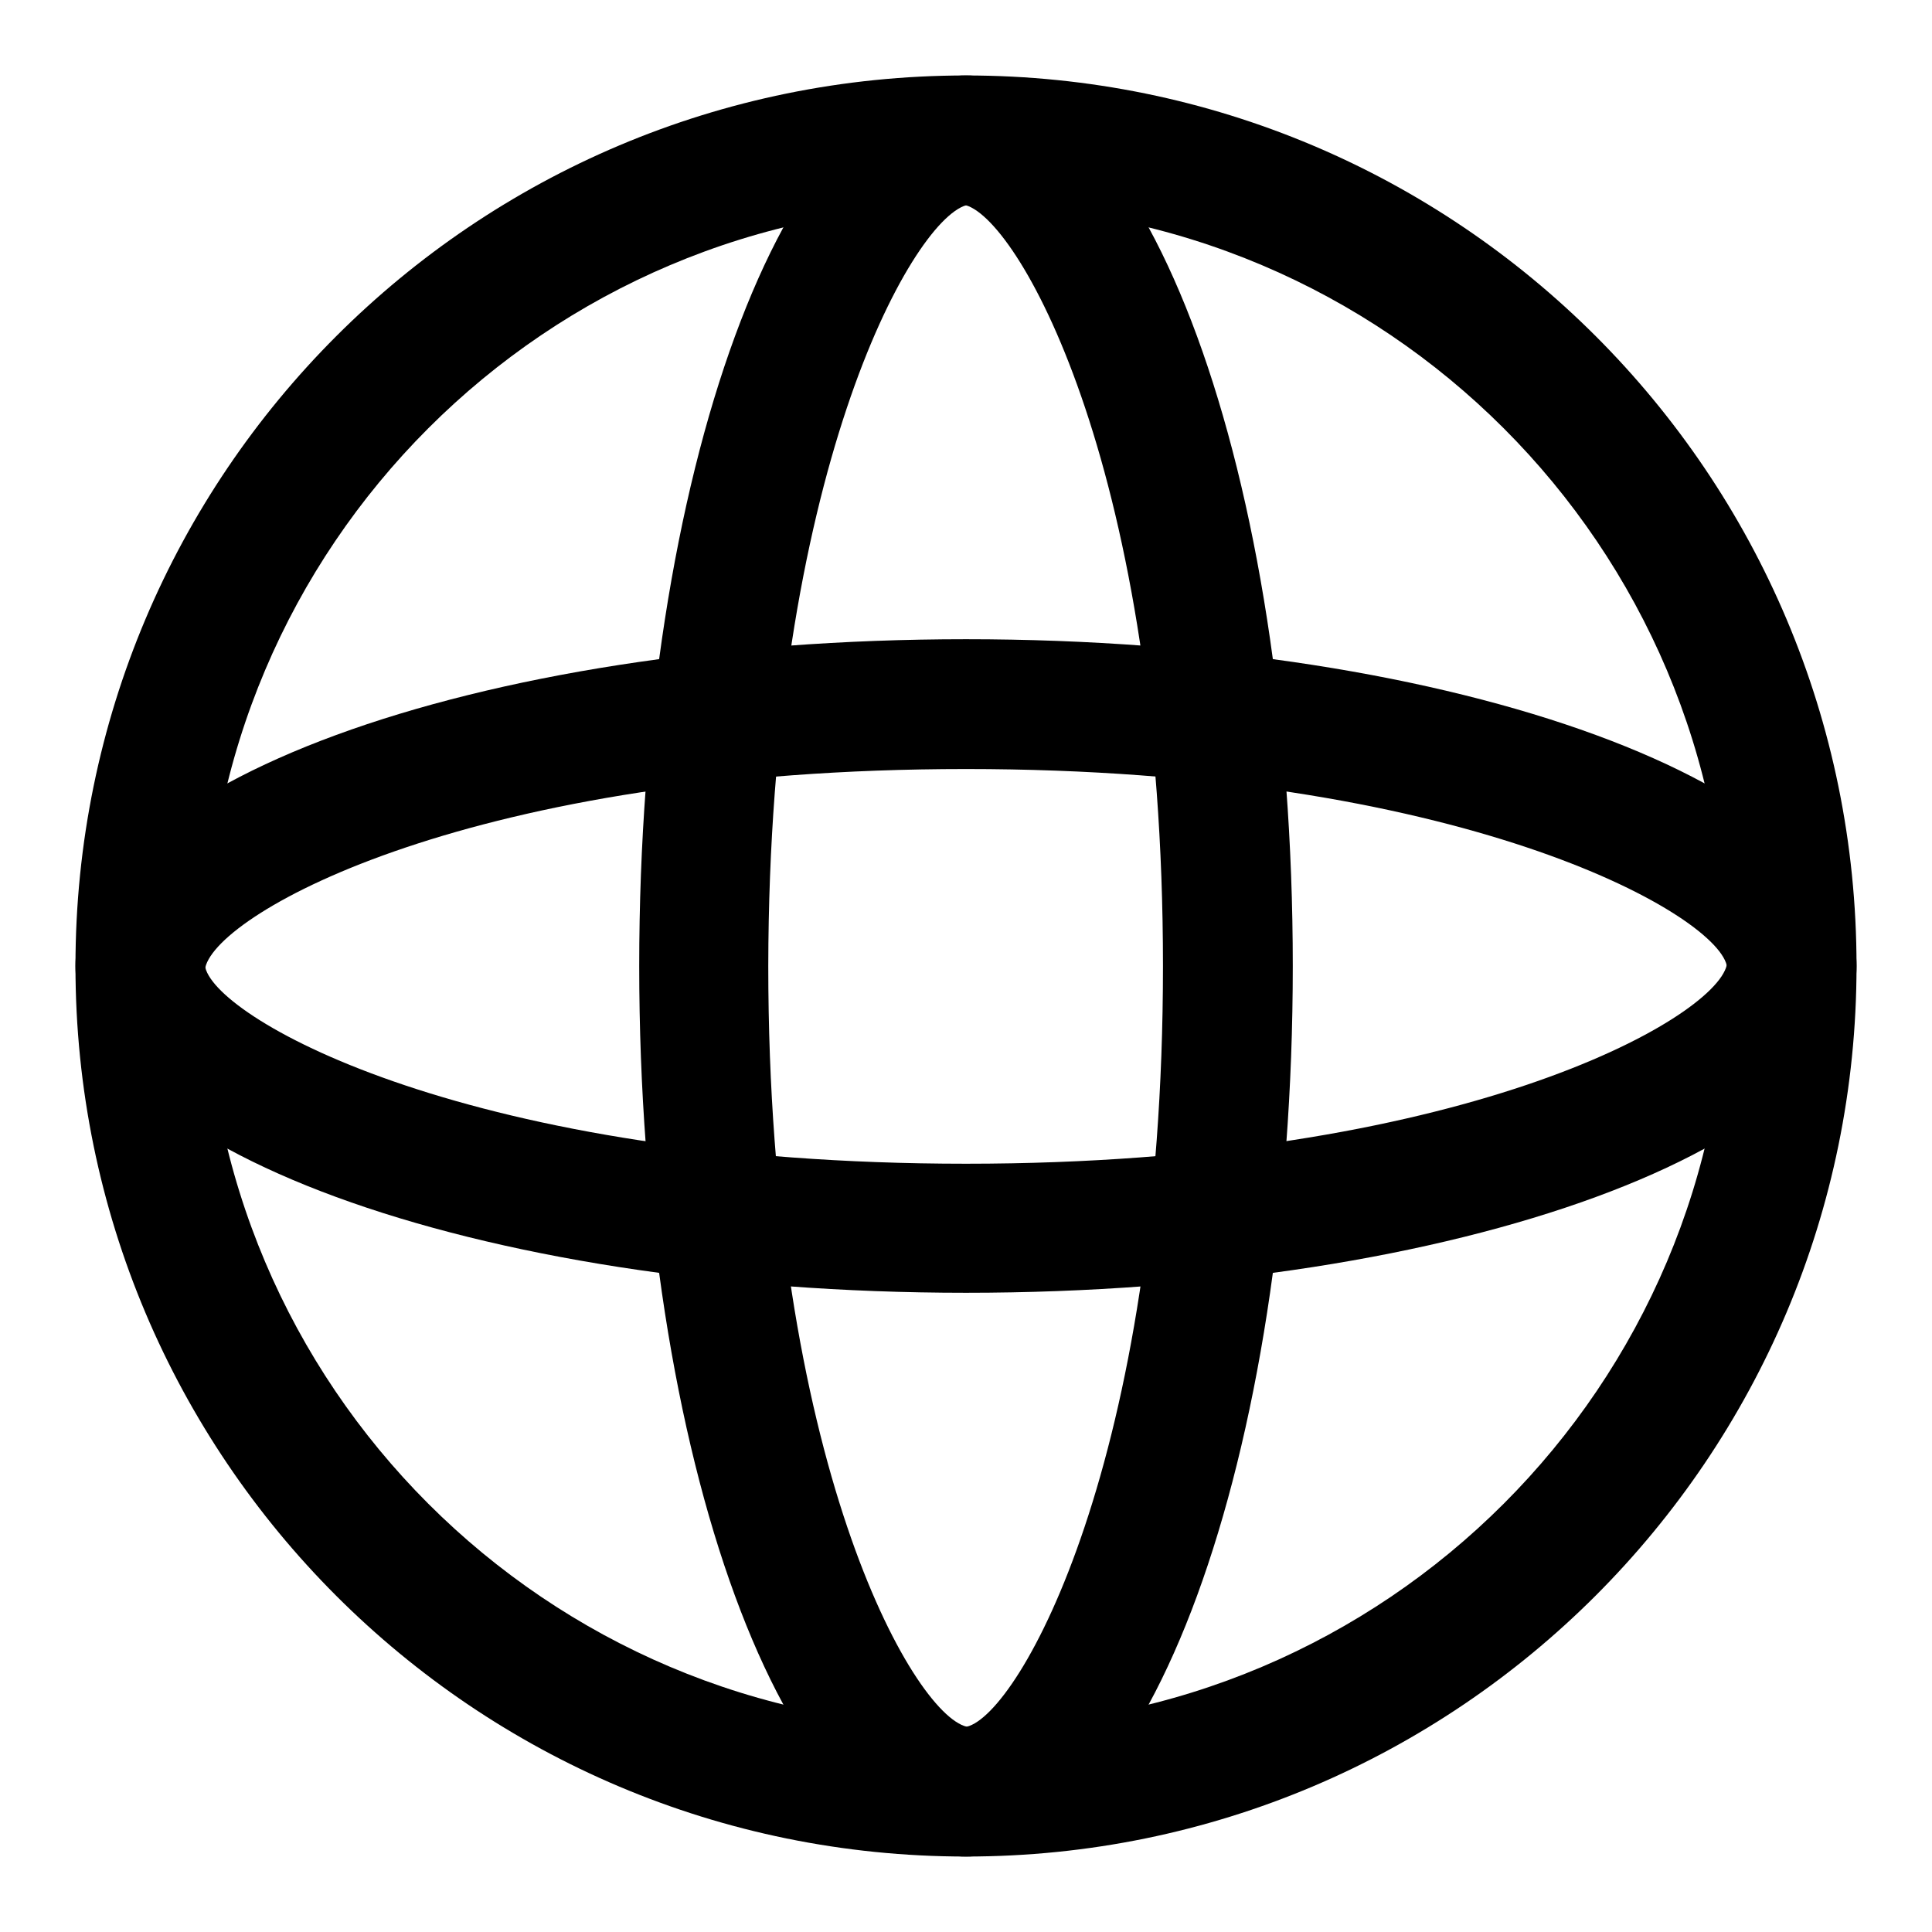
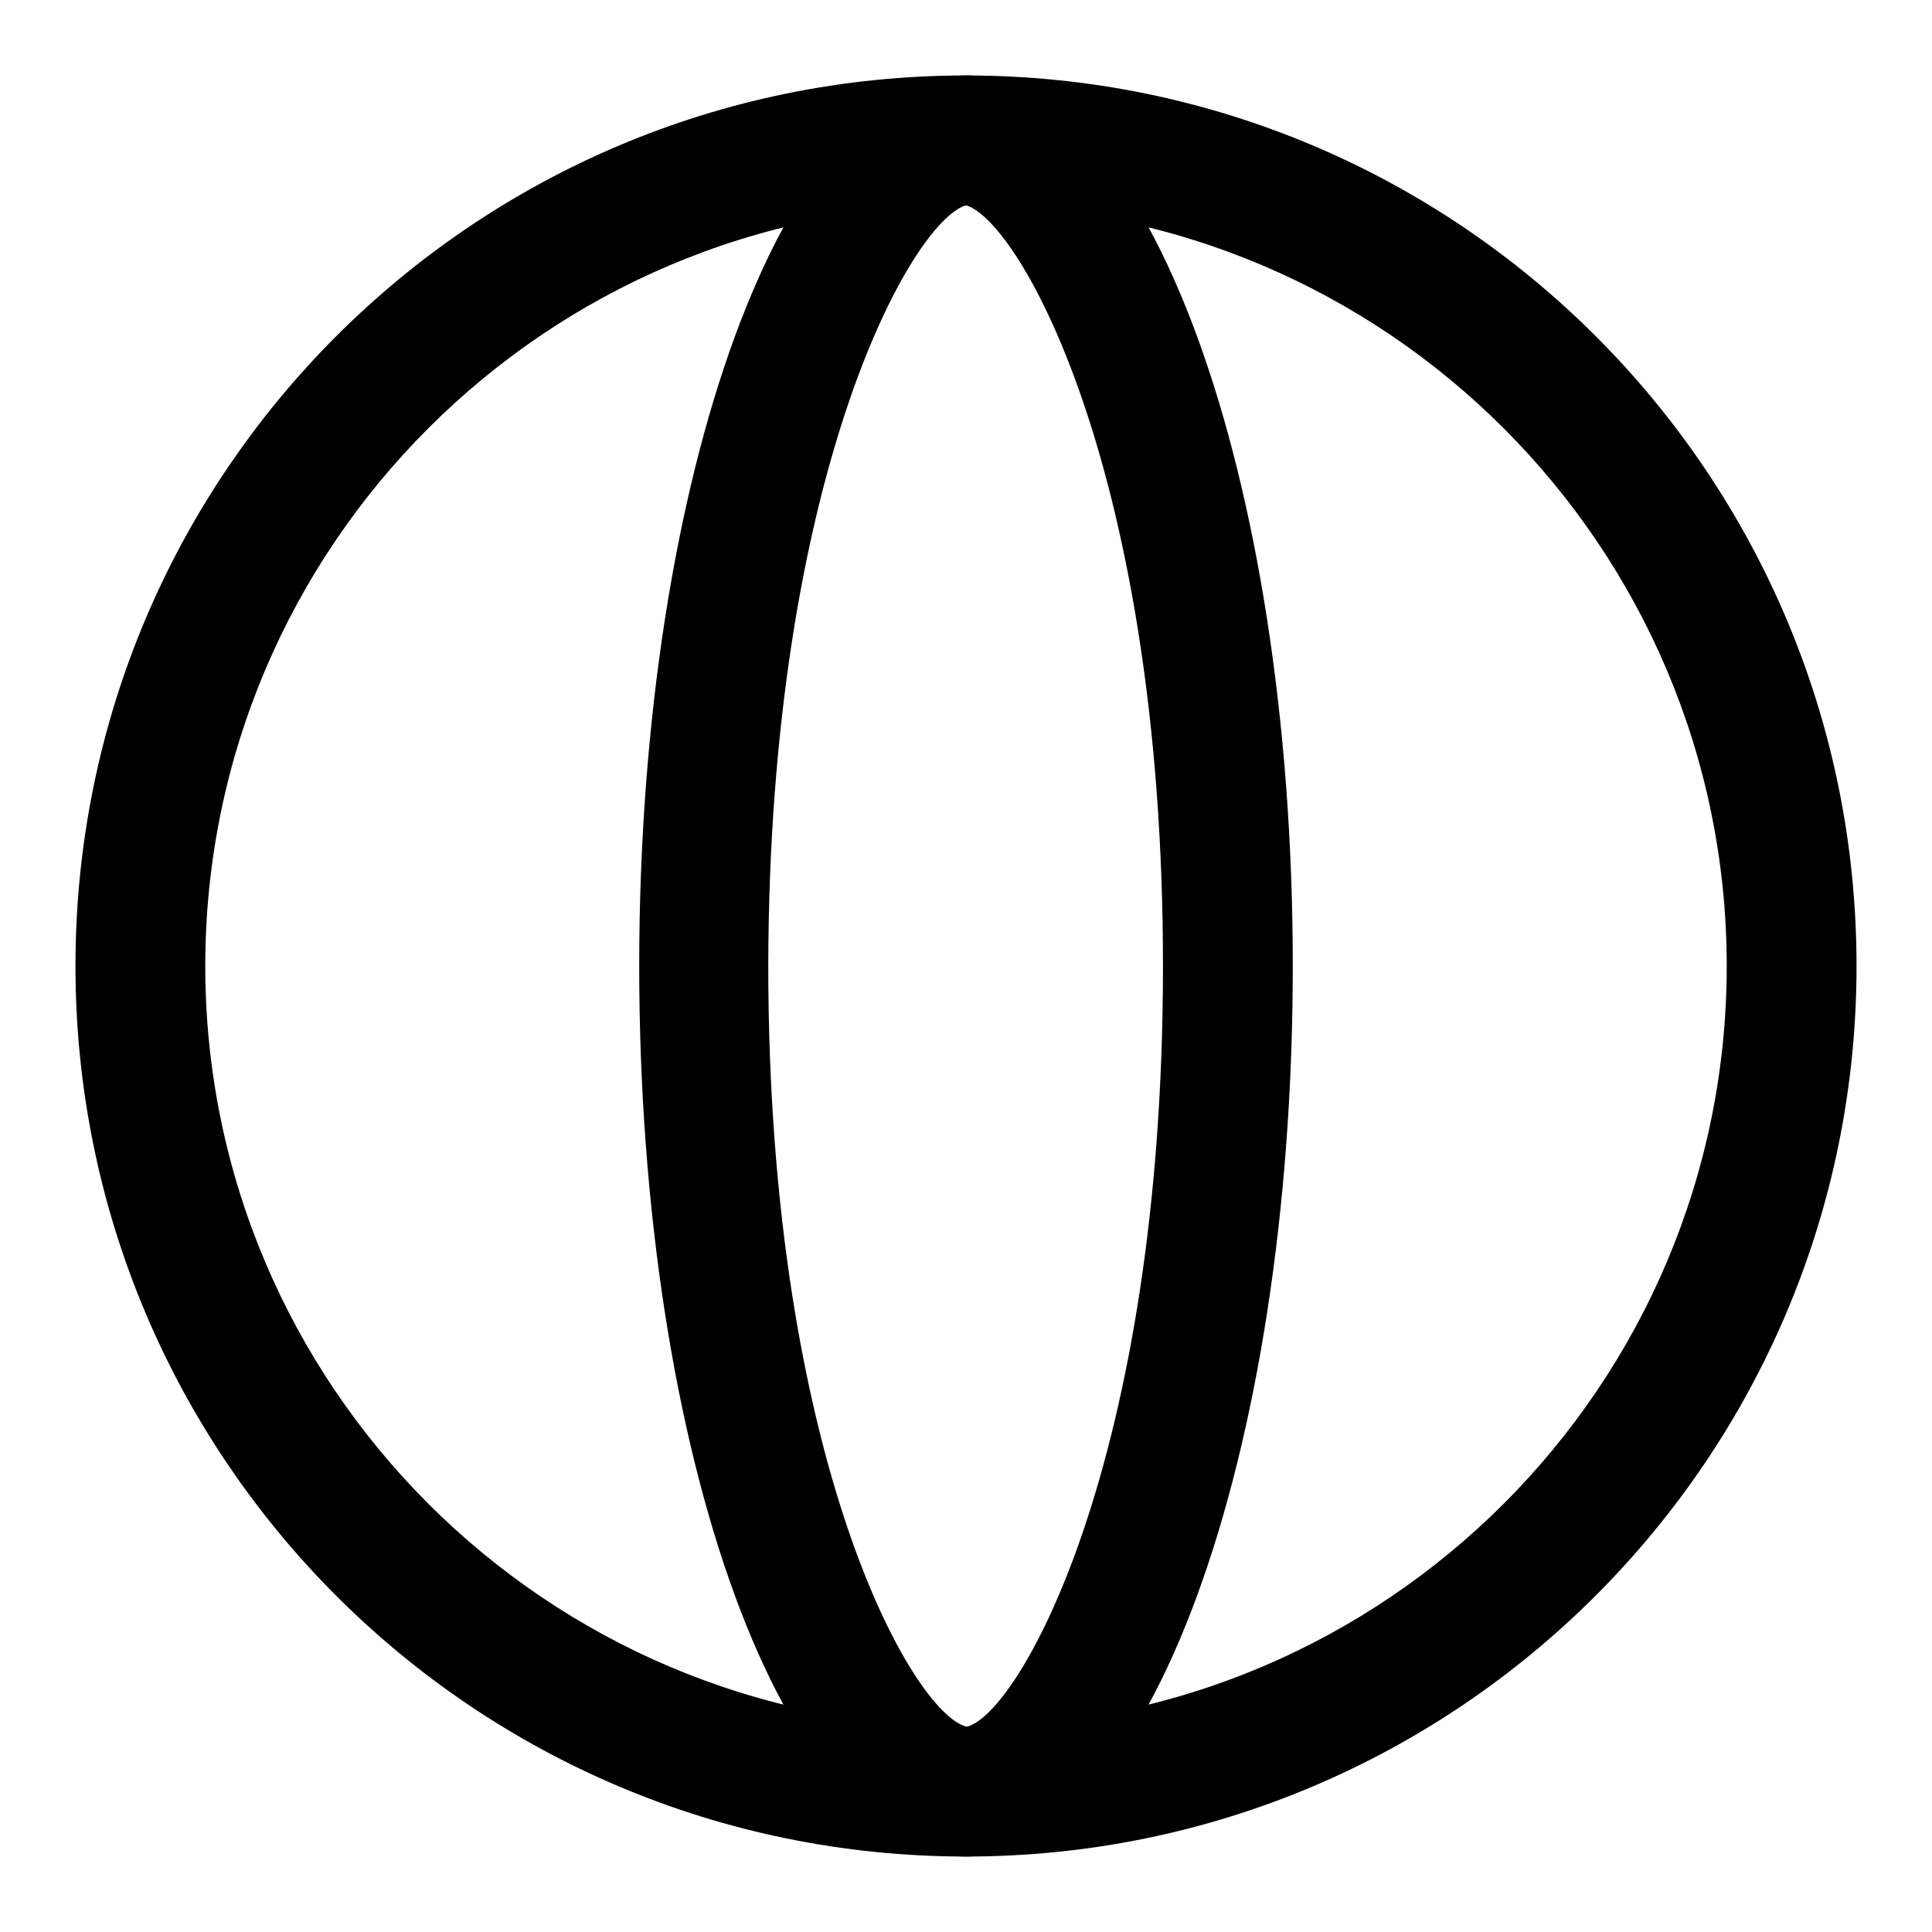
<svg xmlns="http://www.w3.org/2000/svg" version="1.1" x="0px" y="0px" viewBox="0 0 256 256" enable-background="new 0 0 256 256" xml:space="preserve">
  <g>
    <path fill="#000000" d="M128,27.2c55.6,0,100.8,45.2,100.8,100.8c0,55.6-45.2,100.8-100.8,100.8c-55.6,0-100.8-45.2-100.8-100.8 C27.2,72.4,72.4,27.2,128,27.2 M128,10C62.8,10,10,62.8,10,128c0,65.2,52.8,118,118,118c65.2,0,118-52.9,118-118 C246,62.8,193.2,10,128,10z" />
    <path fill="#000000" d="M128,27.2c7.3,2.2,26.1,35.8,26.1,100.8c0,65.4-19,99.1-26,100.8c-7.2-1.7-26.3-35.4-26.3-100.8 C101.9,63.1,120.7,29.4,128,27.2 M128,10c-23.9,0-43.3,52.8-43.3,118c0,65.2,19.4,118,43.3,118s43.3-52.8,43.3-118 C171.3,62.8,151.9,10,128,10z" />
-     <path fill="#000000" d="M128,101.9c65.4,0,99.1,19,100.8,26c-1.7,7.2-35.4,26.3-100.8,26.3c-65.4,0-99.1-19-100.8-26 C28.9,120.9,62.6,101.9,128,101.9 M128,84.7c-65.2,0-118,19.4-118,43.3s52.8,43.3,118,43.3c65.2,0,118-19.4,118-43.3 S193.2,84.7,128,84.7z" />
  </g>
</svg>